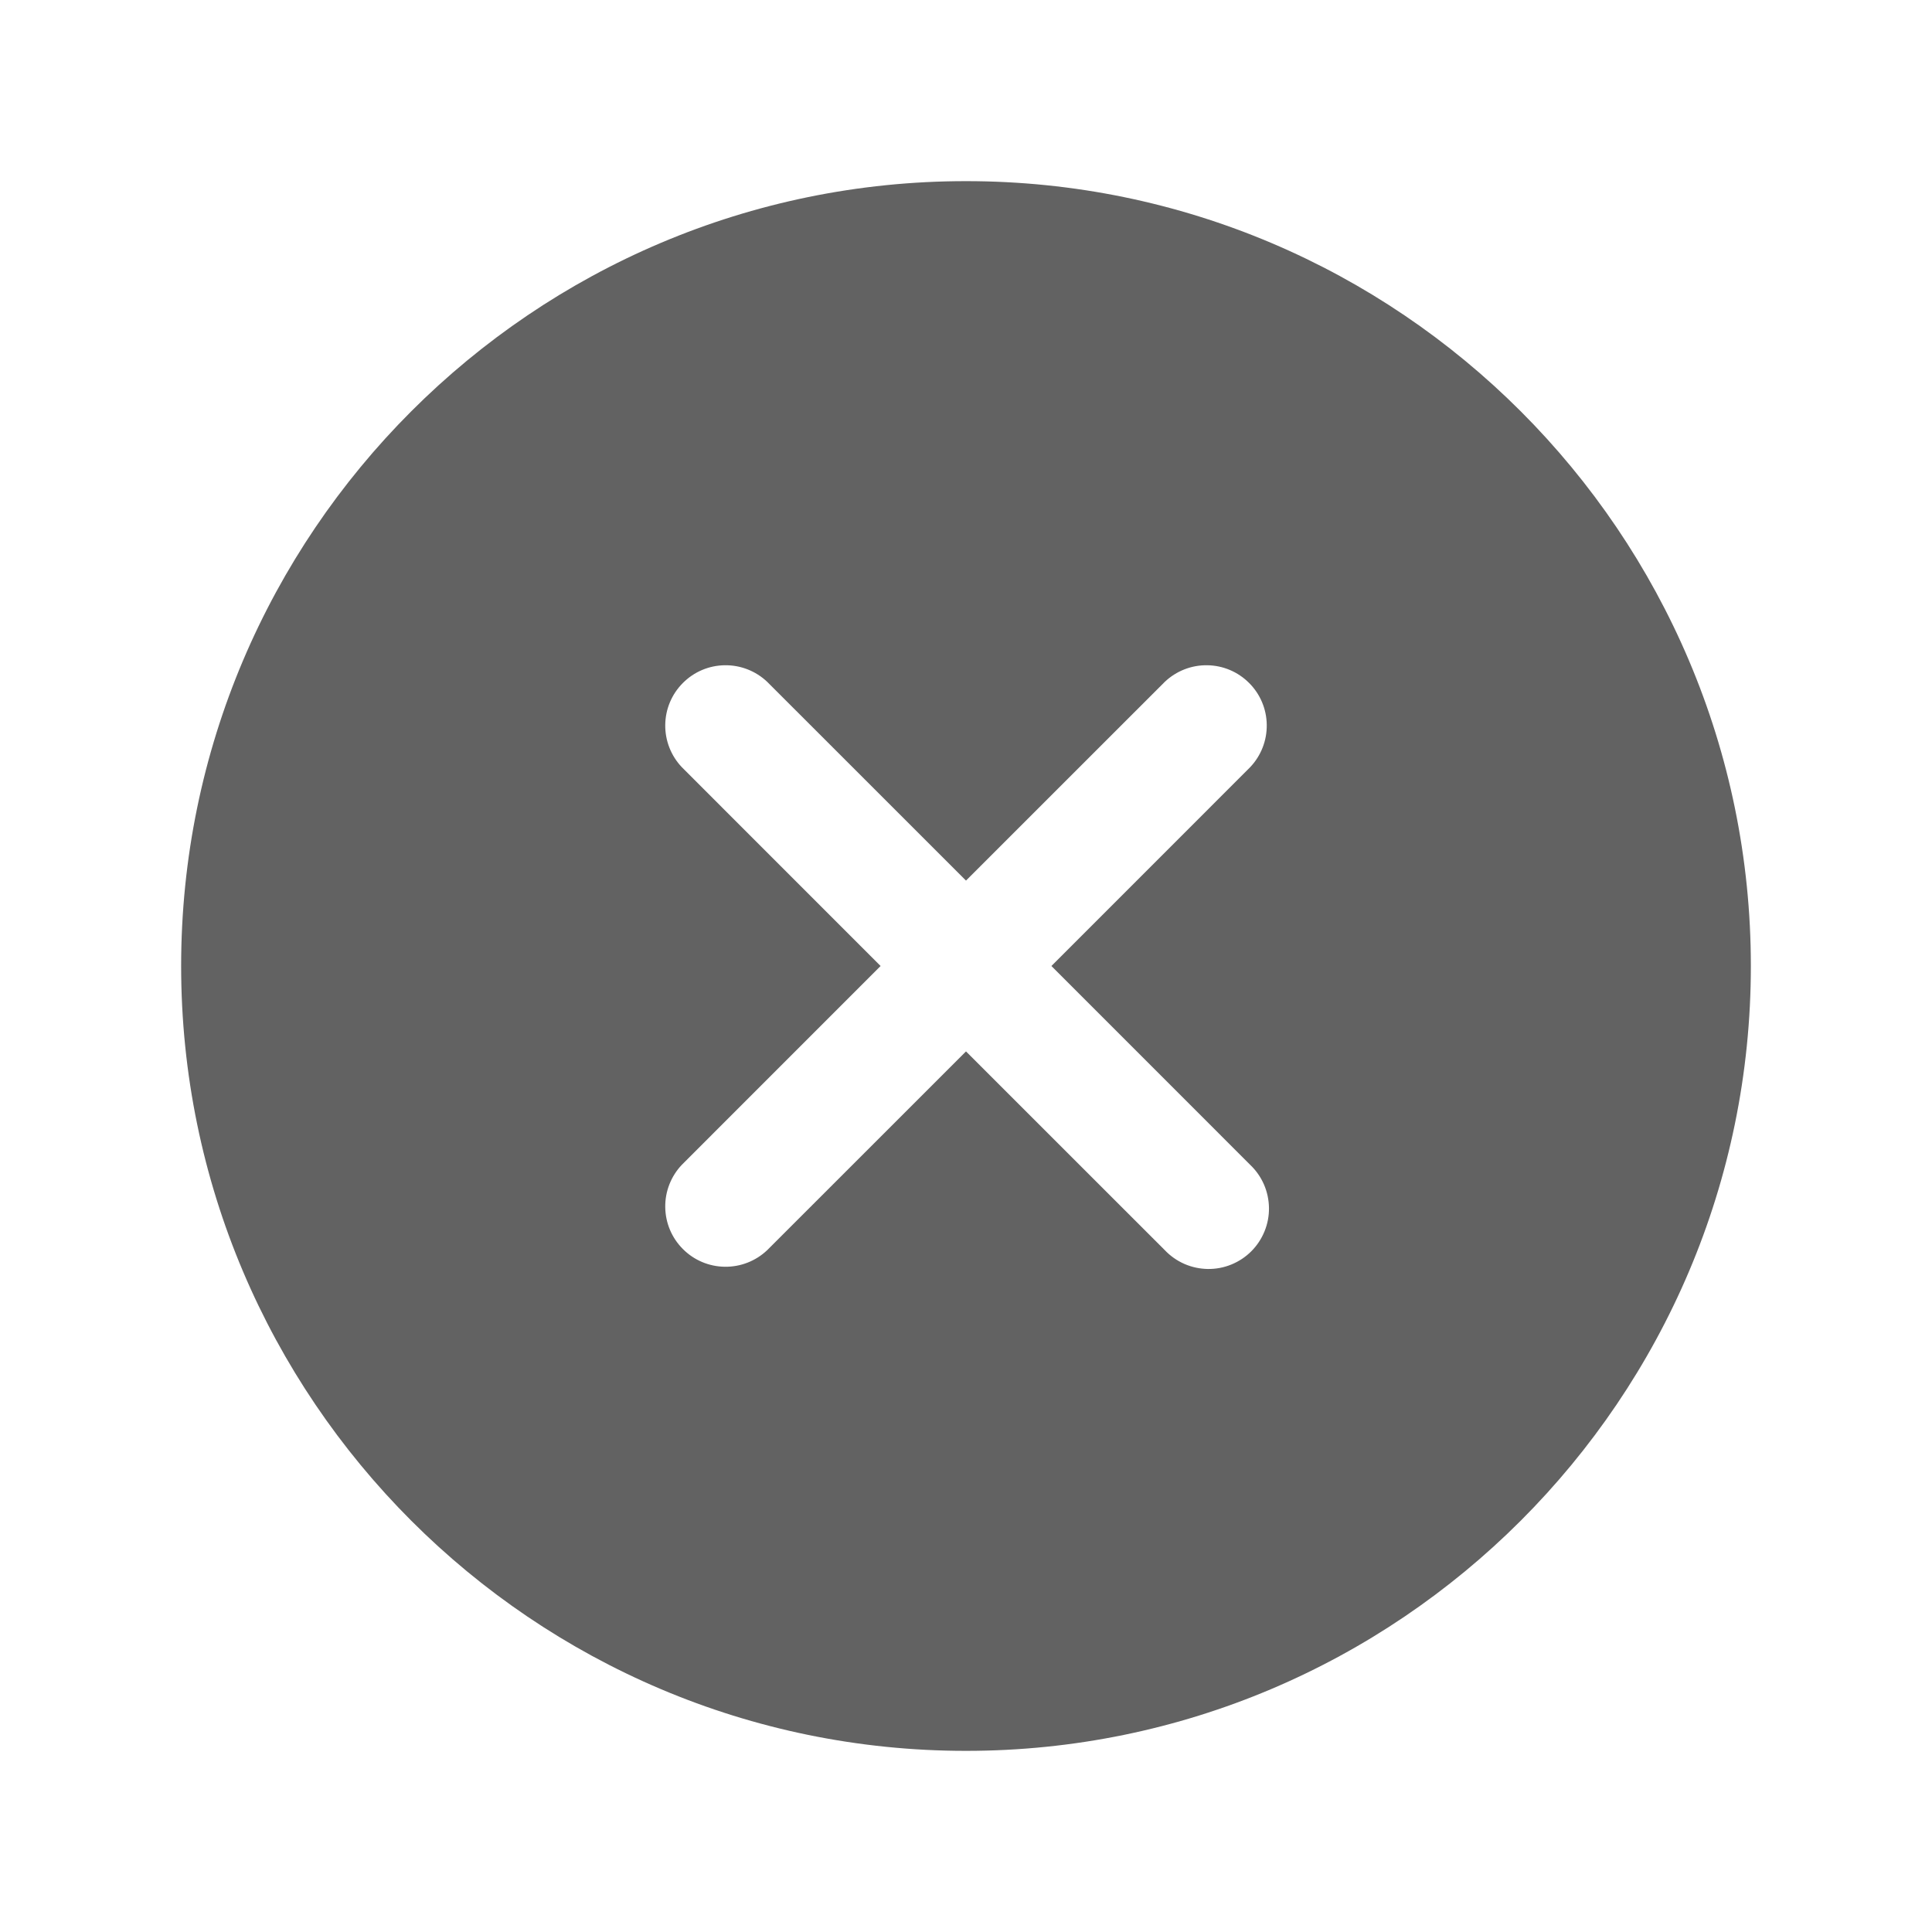
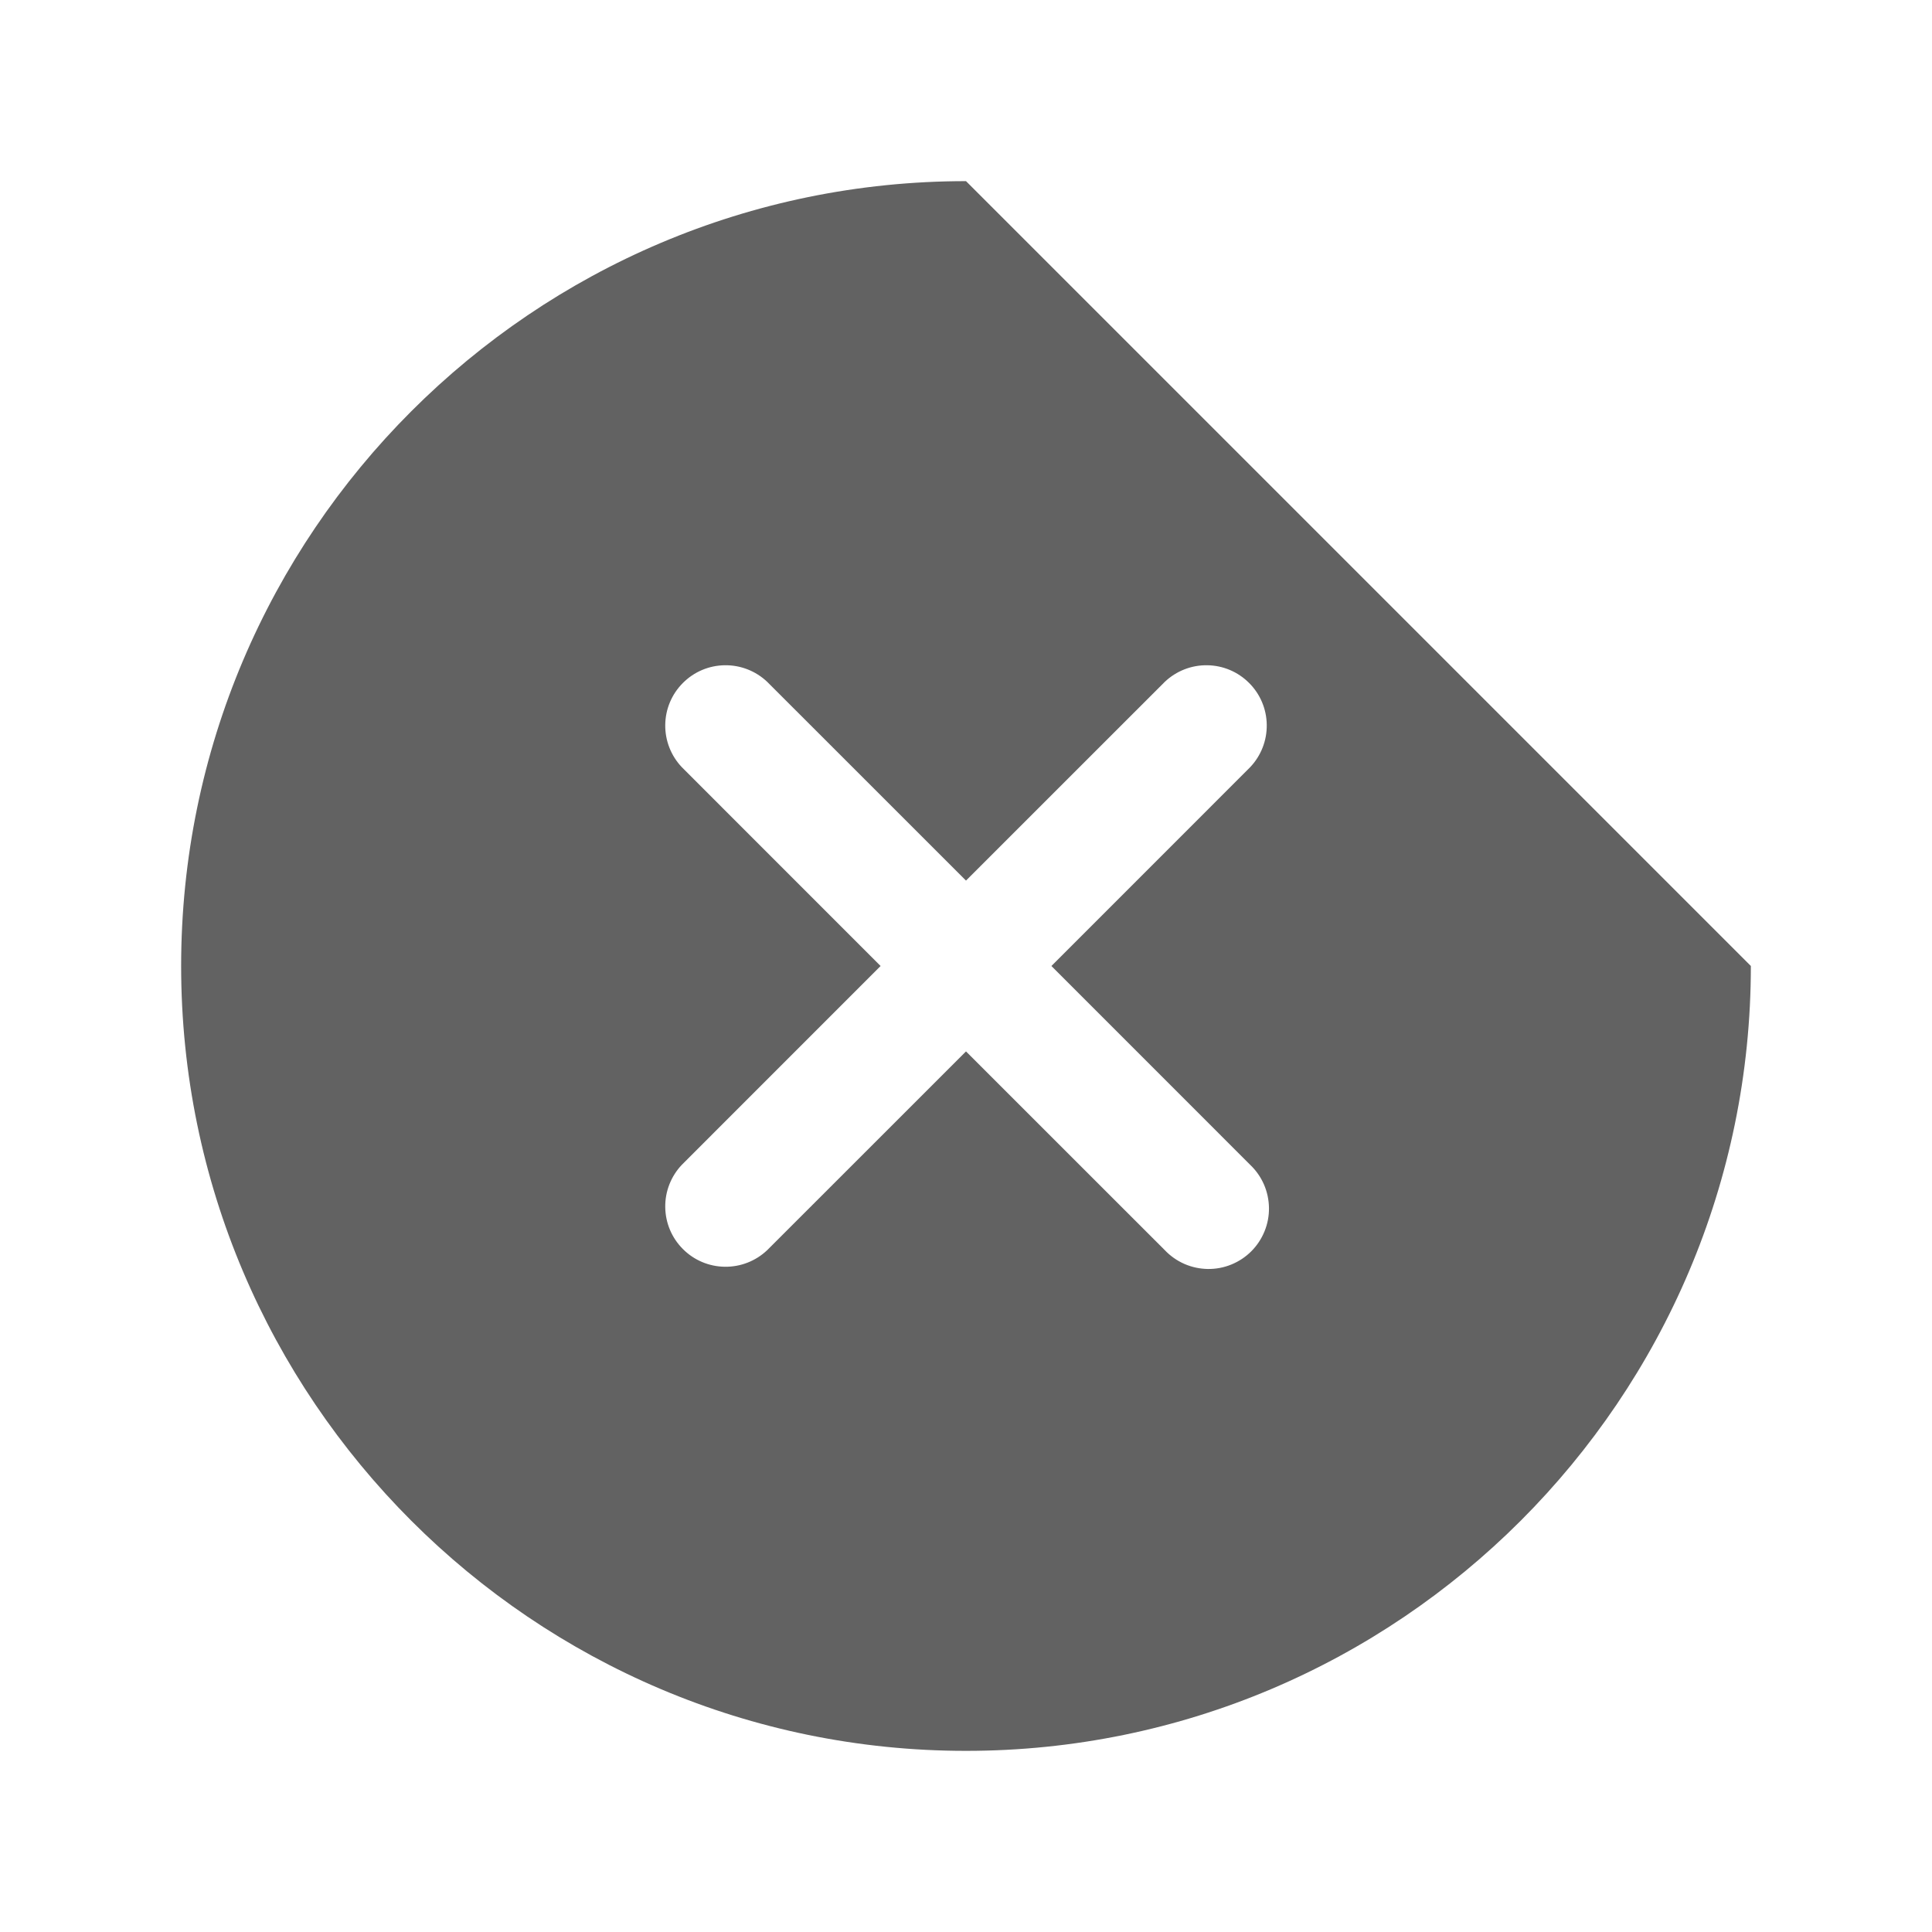
<svg xmlns="http://www.w3.org/2000/svg" width="33" height="33" viewBox="0 0 33 33" fill="none">
-   <path d="M16.5 3.094C9.108 3.094 3.094 9.108 3.094 16.5C3.094 23.892 9.108 29.906 16.5 29.906C23.892 29.906 29.906 23.892 29.906 16.5C29.906 9.108 23.892 3.094 16.5 3.094ZM21.354 19.896C21.454 19.991 21.534 20.105 21.589 20.231C21.644 20.357 21.673 20.493 21.675 20.631C21.677 20.768 21.651 20.905 21.599 21.032C21.547 21.16 21.47 21.276 21.373 21.373C21.276 21.47 21.16 21.547 21.032 21.599C20.905 21.651 20.768 21.677 20.631 21.675C20.493 21.673 20.357 21.644 20.231 21.589C20.105 21.534 19.991 21.454 19.896 21.354L16.5 17.959L13.104 21.354C12.909 21.539 12.649 21.641 12.38 21.637C12.112 21.634 11.855 21.526 11.665 21.335C11.474 21.145 11.366 20.888 11.363 20.619C11.359 20.351 11.461 20.091 11.646 19.896L15.041 16.5L11.646 13.104C11.461 12.909 11.359 12.649 11.363 12.38C11.366 12.112 11.474 11.855 11.665 11.665C11.855 11.474 12.112 11.366 12.38 11.363C12.649 11.359 12.909 11.461 13.104 11.646L16.5 15.041L19.896 11.646C20.091 11.461 20.351 11.359 20.619 11.363C20.888 11.366 21.145 11.474 21.335 11.665C21.526 11.855 21.634 12.112 21.637 12.38C21.641 12.649 21.539 12.909 21.354 13.104L17.959 16.5L21.354 19.896Z" fill="#626262" />
+   <path d="M16.5 3.094C9.108 3.094 3.094 9.108 3.094 16.5C3.094 23.892 9.108 29.906 16.5 29.906C23.892 29.906 29.906 23.892 29.906 16.5ZM21.354 19.896C21.454 19.991 21.534 20.105 21.589 20.231C21.644 20.357 21.673 20.493 21.675 20.631C21.677 20.768 21.651 20.905 21.599 21.032C21.547 21.16 21.47 21.276 21.373 21.373C21.276 21.47 21.16 21.547 21.032 21.599C20.905 21.651 20.768 21.677 20.631 21.675C20.493 21.673 20.357 21.644 20.231 21.589C20.105 21.534 19.991 21.454 19.896 21.354L16.5 17.959L13.104 21.354C12.909 21.539 12.649 21.641 12.38 21.637C12.112 21.634 11.855 21.526 11.665 21.335C11.474 21.145 11.366 20.888 11.363 20.619C11.359 20.351 11.461 20.091 11.646 19.896L15.041 16.5L11.646 13.104C11.461 12.909 11.359 12.649 11.363 12.38C11.366 12.112 11.474 11.855 11.665 11.665C11.855 11.474 12.112 11.366 12.38 11.363C12.649 11.359 12.909 11.461 13.104 11.646L16.5 15.041L19.896 11.646C20.091 11.461 20.351 11.359 20.619 11.363C20.888 11.366 21.145 11.474 21.335 11.665C21.526 11.855 21.634 12.112 21.637 12.38C21.641 12.649 21.539 12.909 21.354 13.104L17.959 16.5L21.354 19.896Z" fill="#626262" />
</svg>